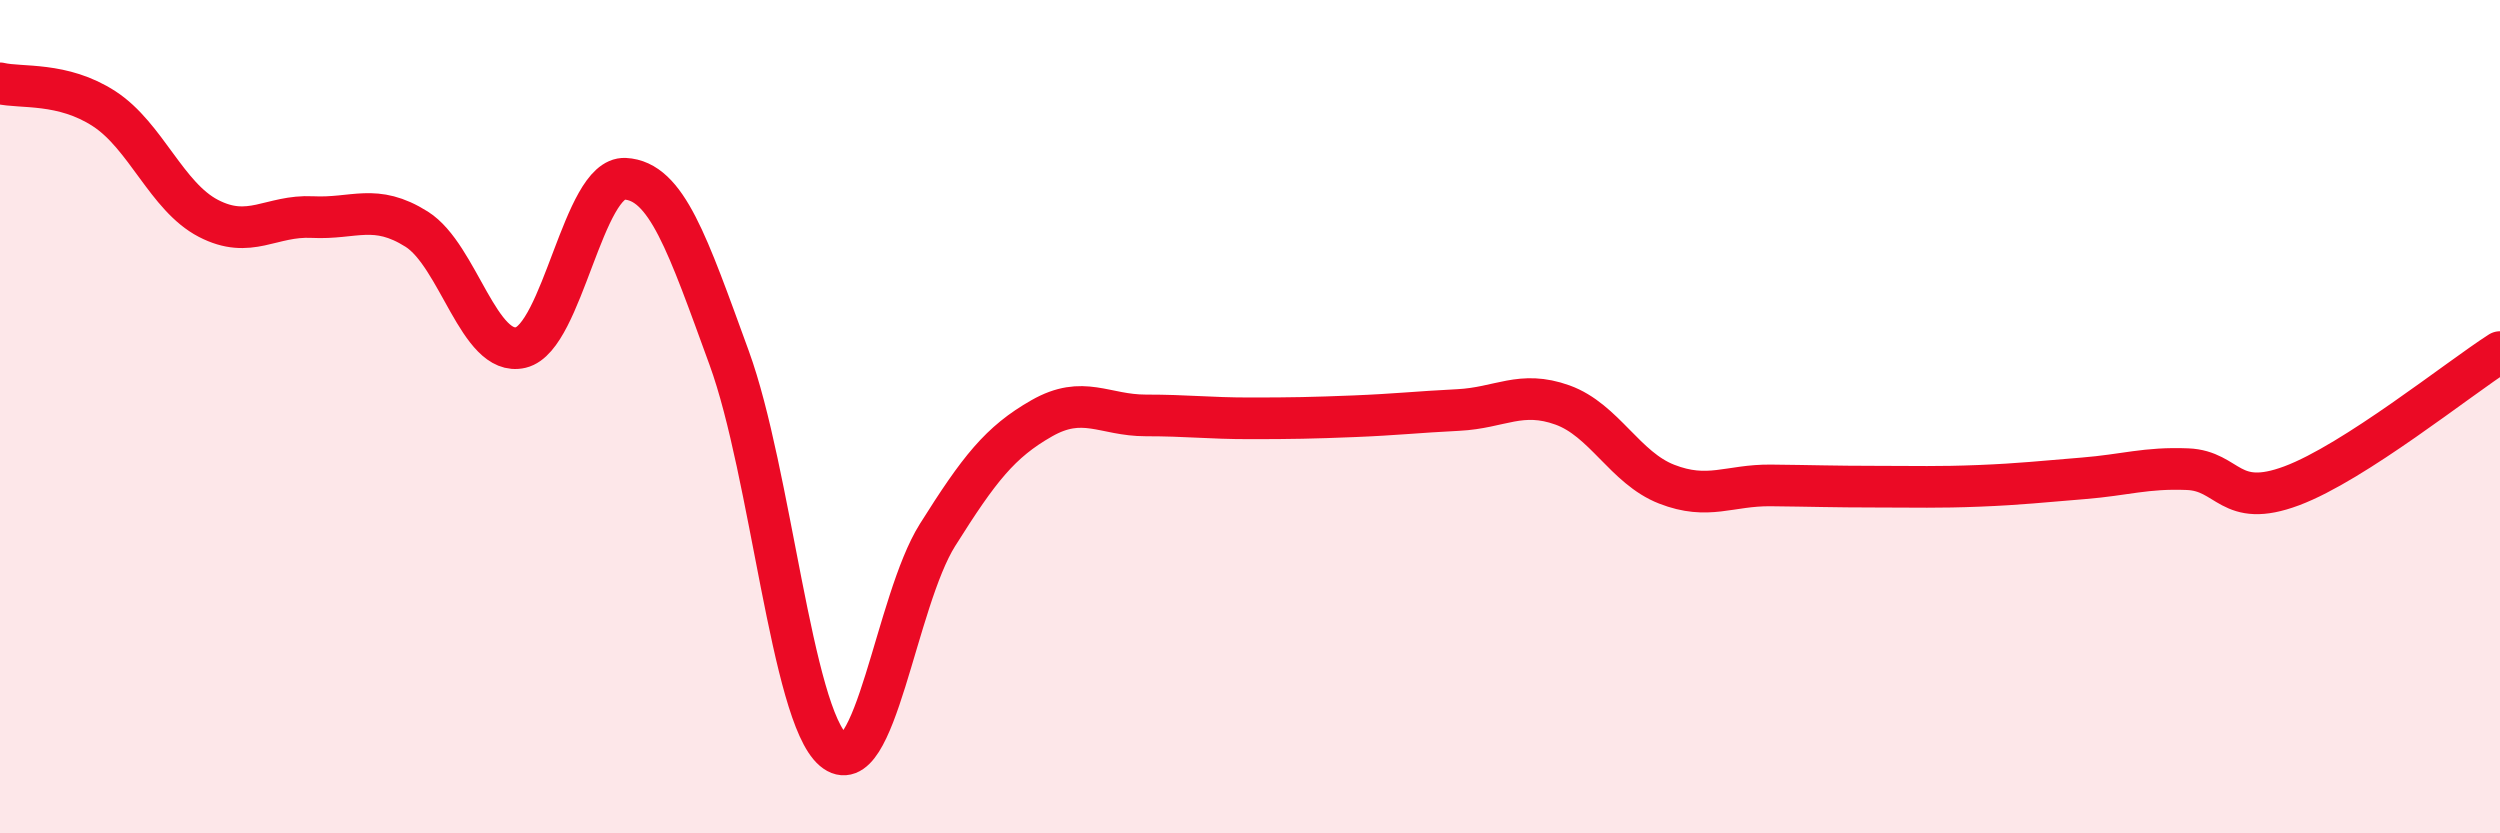
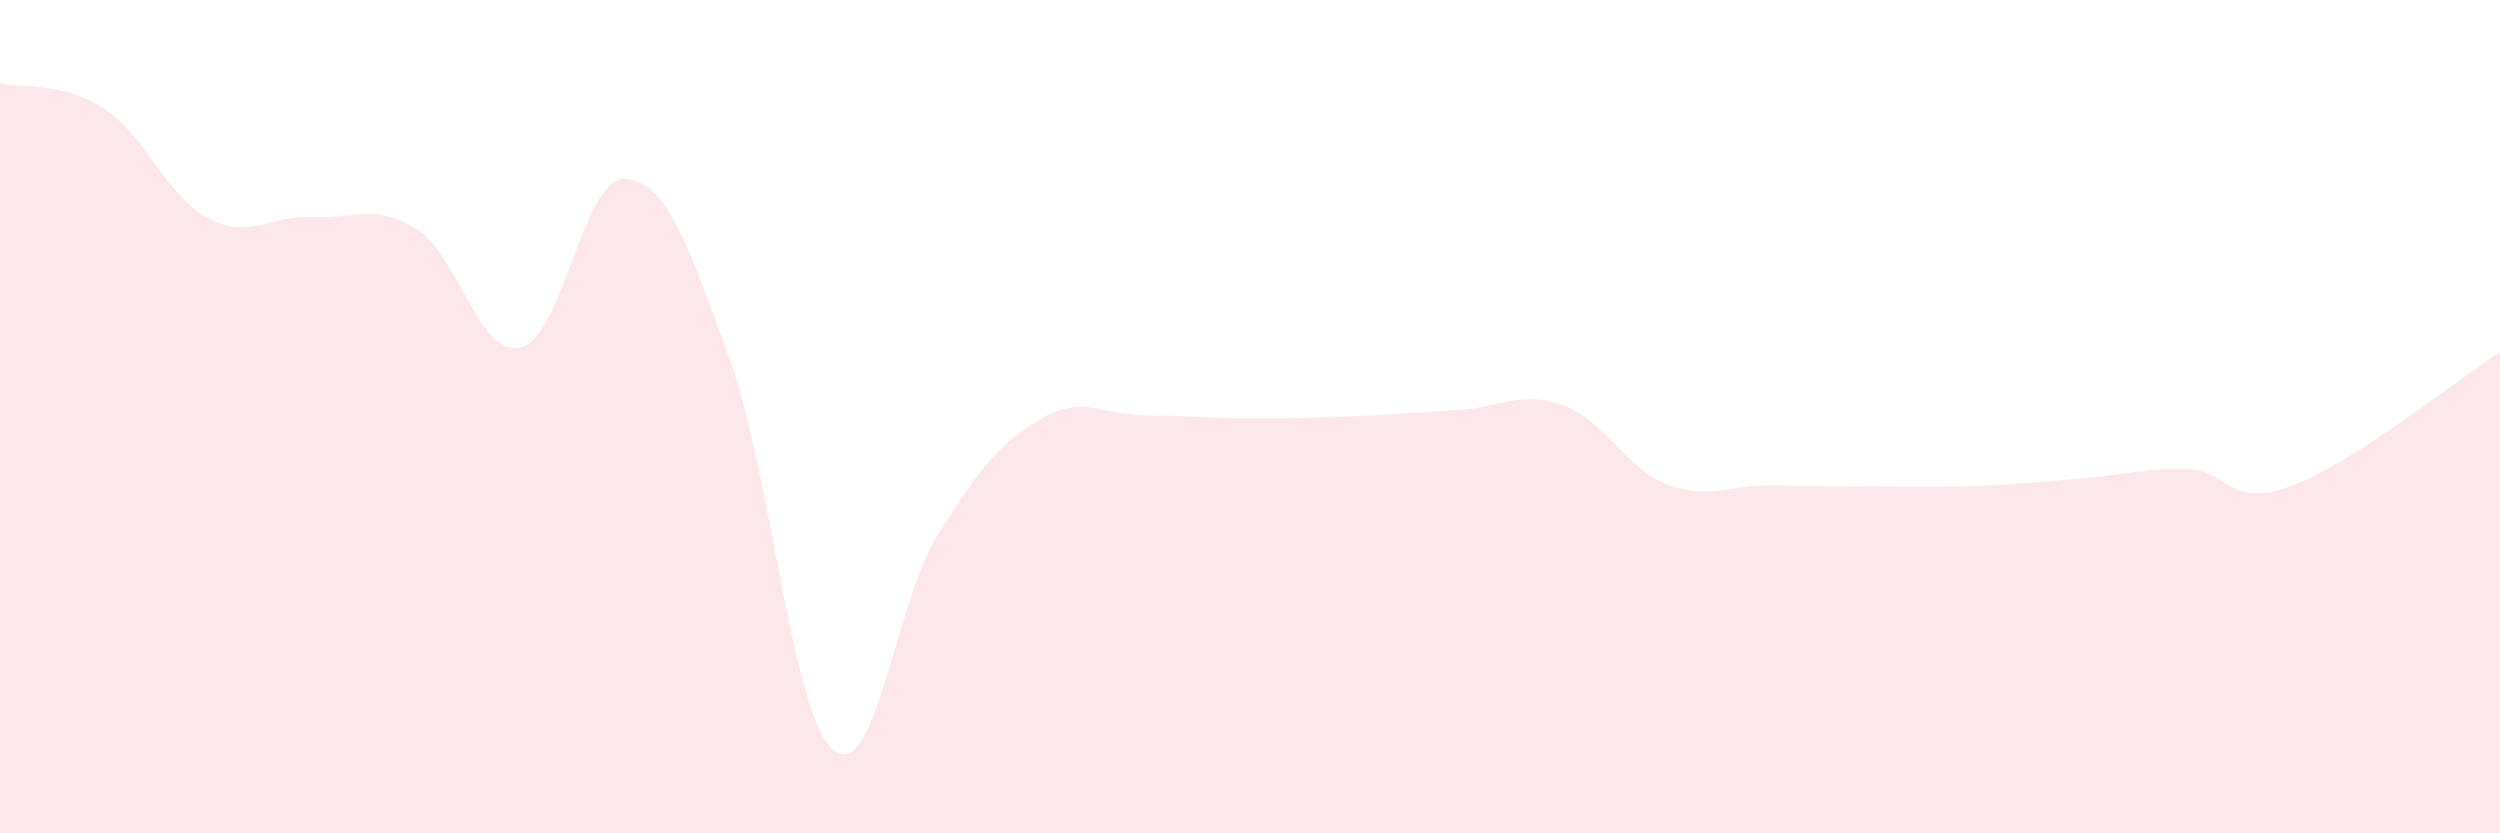
<svg xmlns="http://www.w3.org/2000/svg" width="60" height="20" viewBox="0 0 60 20">
  <path d="M 0,2 C 0.5,2.12 1.5,1.96 2.5,2.61 C 3.5,3.26 4,4.72 5,5.24 C 6,5.76 6.5,5.16 7.5,5.21 C 8.5,5.26 9,4.87 10,5.5 C 11,6.13 11.5,8.58 12.5,8.34 C 13.5,8.1 14,4.24 15,4.29 C 16,4.34 16.5,5.85 17.5,8.59 C 18.5,11.33 19,17.15 20,18 C 21,18.85 21.5,14.43 22.5,12.84 C 23.5,11.25 24,10.61 25,10.04 C 26,9.47 26.5,9.97 27.5,9.97 C 28.5,9.97 29,10.04 30,10.04 C 31,10.04 31.5,10.03 32.5,9.99 C 33.5,9.95 34,9.89 35,9.84 C 36,9.79 36.5,9.36 37.5,9.72 C 38.5,10.08 39,11.23 40,11.62 C 41,12.01 41.5,11.64 42.5,11.65 C 43.5,11.66 44,11.68 45,11.68 C 46,11.68 46.5,11.7 47.5,11.66 C 48.5,11.62 49,11.56 50,11.48 C 51,11.4 51.5,11.22 52.5,11.26 C 53.5,11.3 53.5,12.22 55,11.66 C 56.5,11.1 59,9.09 60,8.45L60 20L0 20Z" fill="#EB0A25" opacity="0.1" stroke-linecap="round" stroke-linejoin="round" />
-   <path d="M 0,2 C 0.5,2.12 1.5,1.96 2.5,2.61 C 3.5,3.26 4,4.72 5,5.24 C 6,5.76 6.5,5.16 7.5,5.21 C 8.5,5.26 9,4.87 10,5.5 C 11,6.13 11.5,8.58 12.5,8.34 C 13.5,8.1 14,4.24 15,4.29 C 16,4.34 16.5,5.85 17.5,8.59 C 18.5,11.33 19,17.15 20,18 C 21,18.85 21.5,14.43 22.5,12.84 C 23.5,11.25 24,10.61 25,10.04 C 26,9.47 26.5,9.97 27.5,9.97 C 28.5,9.97 29,10.04 30,10.04 C 31,10.04 31.5,10.03 32.5,9.99 C 33.5,9.95 34,9.89 35,9.84 C 36,9.79 36.5,9.36 37.5,9.72 C 38.5,10.08 39,11.23 40,11.62 C 41,12.01 41.5,11.64 42.5,11.65 C 43.5,11.66 44,11.68 45,11.68 C 46,11.68 46.5,11.7 47.5,11.66 C 48.5,11.62 49,11.56 50,11.48 C 51,11.4 51.5,11.22 52.5,11.26 C 53.5,11.3 53.5,12.22 55,11.66 C 56.5,11.1 59,9.09 60,8.45" stroke="#EB0A25" stroke-width="1" fill="none" stroke-linecap="round" stroke-linejoin="round" />
</svg>